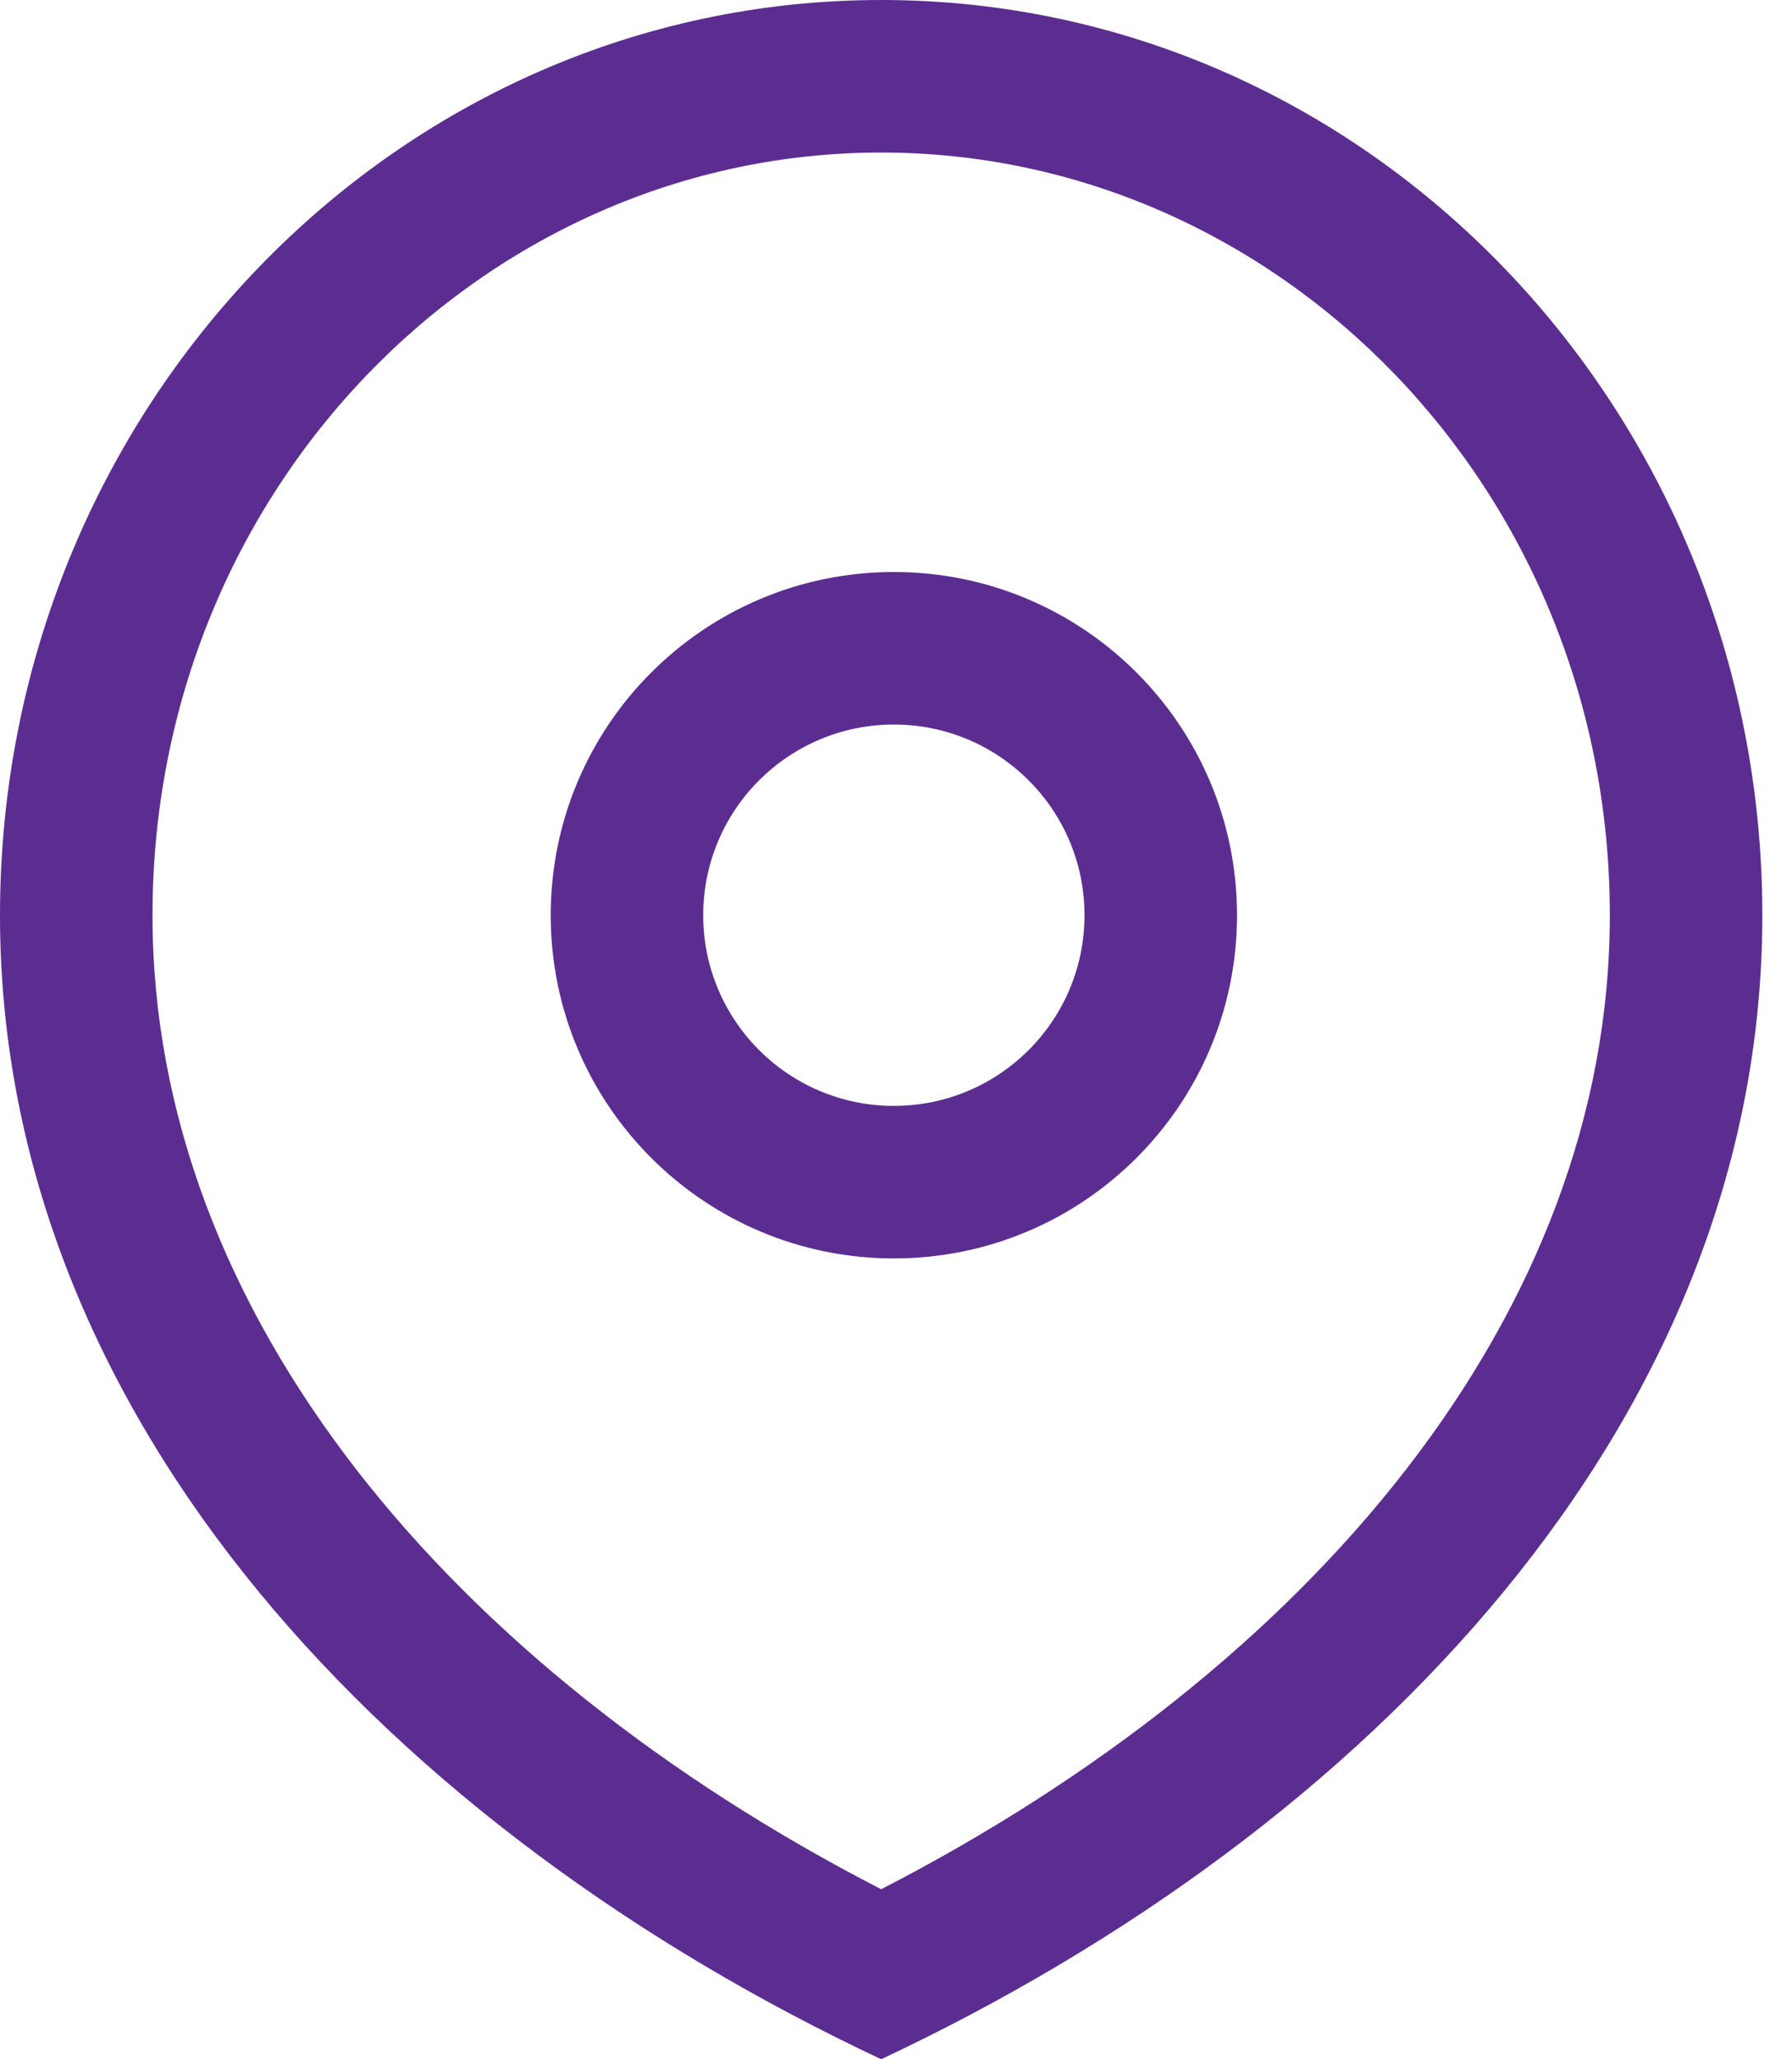
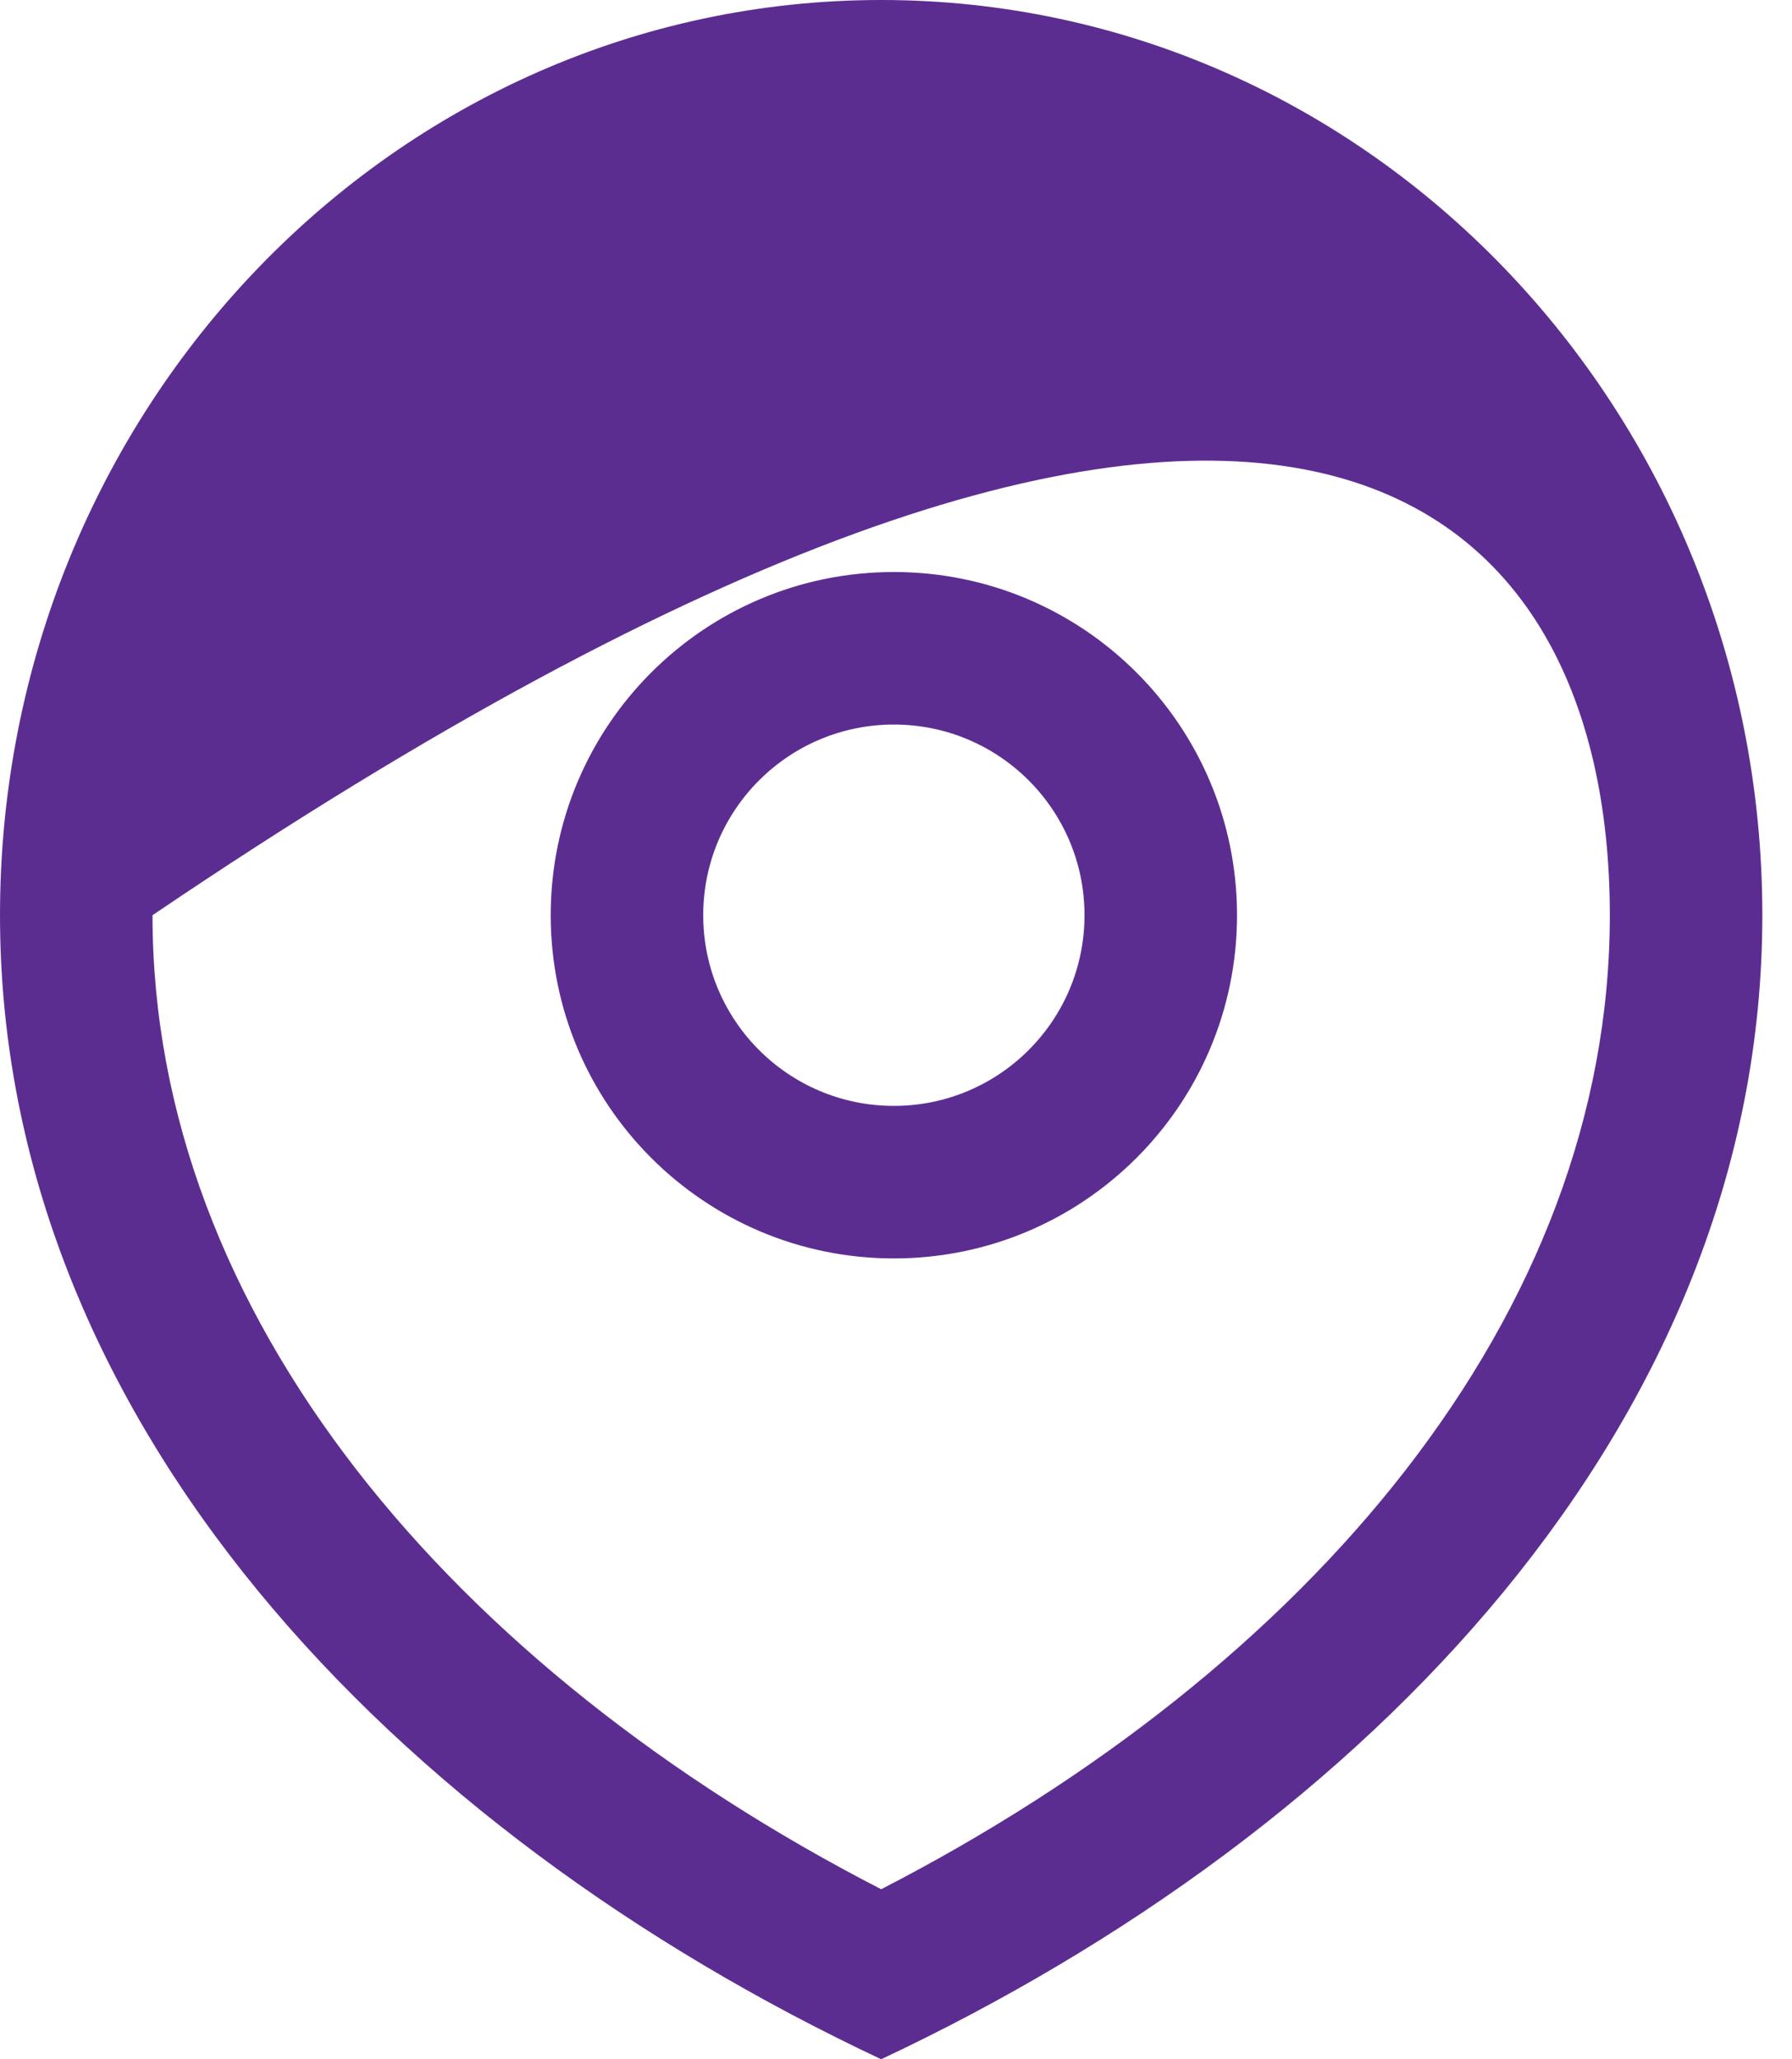
<svg xmlns="http://www.w3.org/2000/svg" width="47" height="54" viewBox="0 0 47 54" fill="none">
-   <path fill-rule="evenodd" clip-rule="evenodd" d="M42.222 24C42.222 34.489 34.337 43.761 23.111 49.542C11.885 43.761 4 34.489 4 24C4 12.811 12.697 4 23.111 4C33.525 4 42.222 12.811 42.222 24ZM46.222 24C46.222 37.255 35.875 48 23.111 54C10.347 48 0 37.255 0 24C0 10.745 10.347 0 23.111 0C35.875 0 46.222 10.745 46.222 24ZM28.444 24C28.444 26.762 26.206 29 23.444 29C20.683 29 18.444 26.762 18.444 24C18.444 21.238 20.683 19 23.444 19C26.206 19 28.444 21.238 28.444 24ZM23.444 33C28.415 33 32.444 28.971 32.444 24C32.444 19.029 28.415 15 23.444 15C18.474 15 14.444 19.029 14.444 24C14.444 28.971 18.474 33 23.444 33Z" fill="#5C2d91" />
+   <path fill-rule="evenodd" clip-rule="evenodd" d="M42.222 24C42.222 34.489 34.337 43.761 23.111 49.542C11.885 43.761 4 34.489 4 24C33.525 4 42.222 12.811 42.222 24ZM46.222 24C46.222 37.255 35.875 48 23.111 54C10.347 48 0 37.255 0 24C0 10.745 10.347 0 23.111 0C35.875 0 46.222 10.745 46.222 24ZM28.444 24C28.444 26.762 26.206 29 23.444 29C20.683 29 18.444 26.762 18.444 24C18.444 21.238 20.683 19 23.444 19C26.206 19 28.444 21.238 28.444 24ZM23.444 33C28.415 33 32.444 28.971 32.444 24C32.444 19.029 28.415 15 23.444 15C18.474 15 14.444 19.029 14.444 24C14.444 28.971 18.474 33 23.444 33Z" fill="#5C2d91" />
</svg>